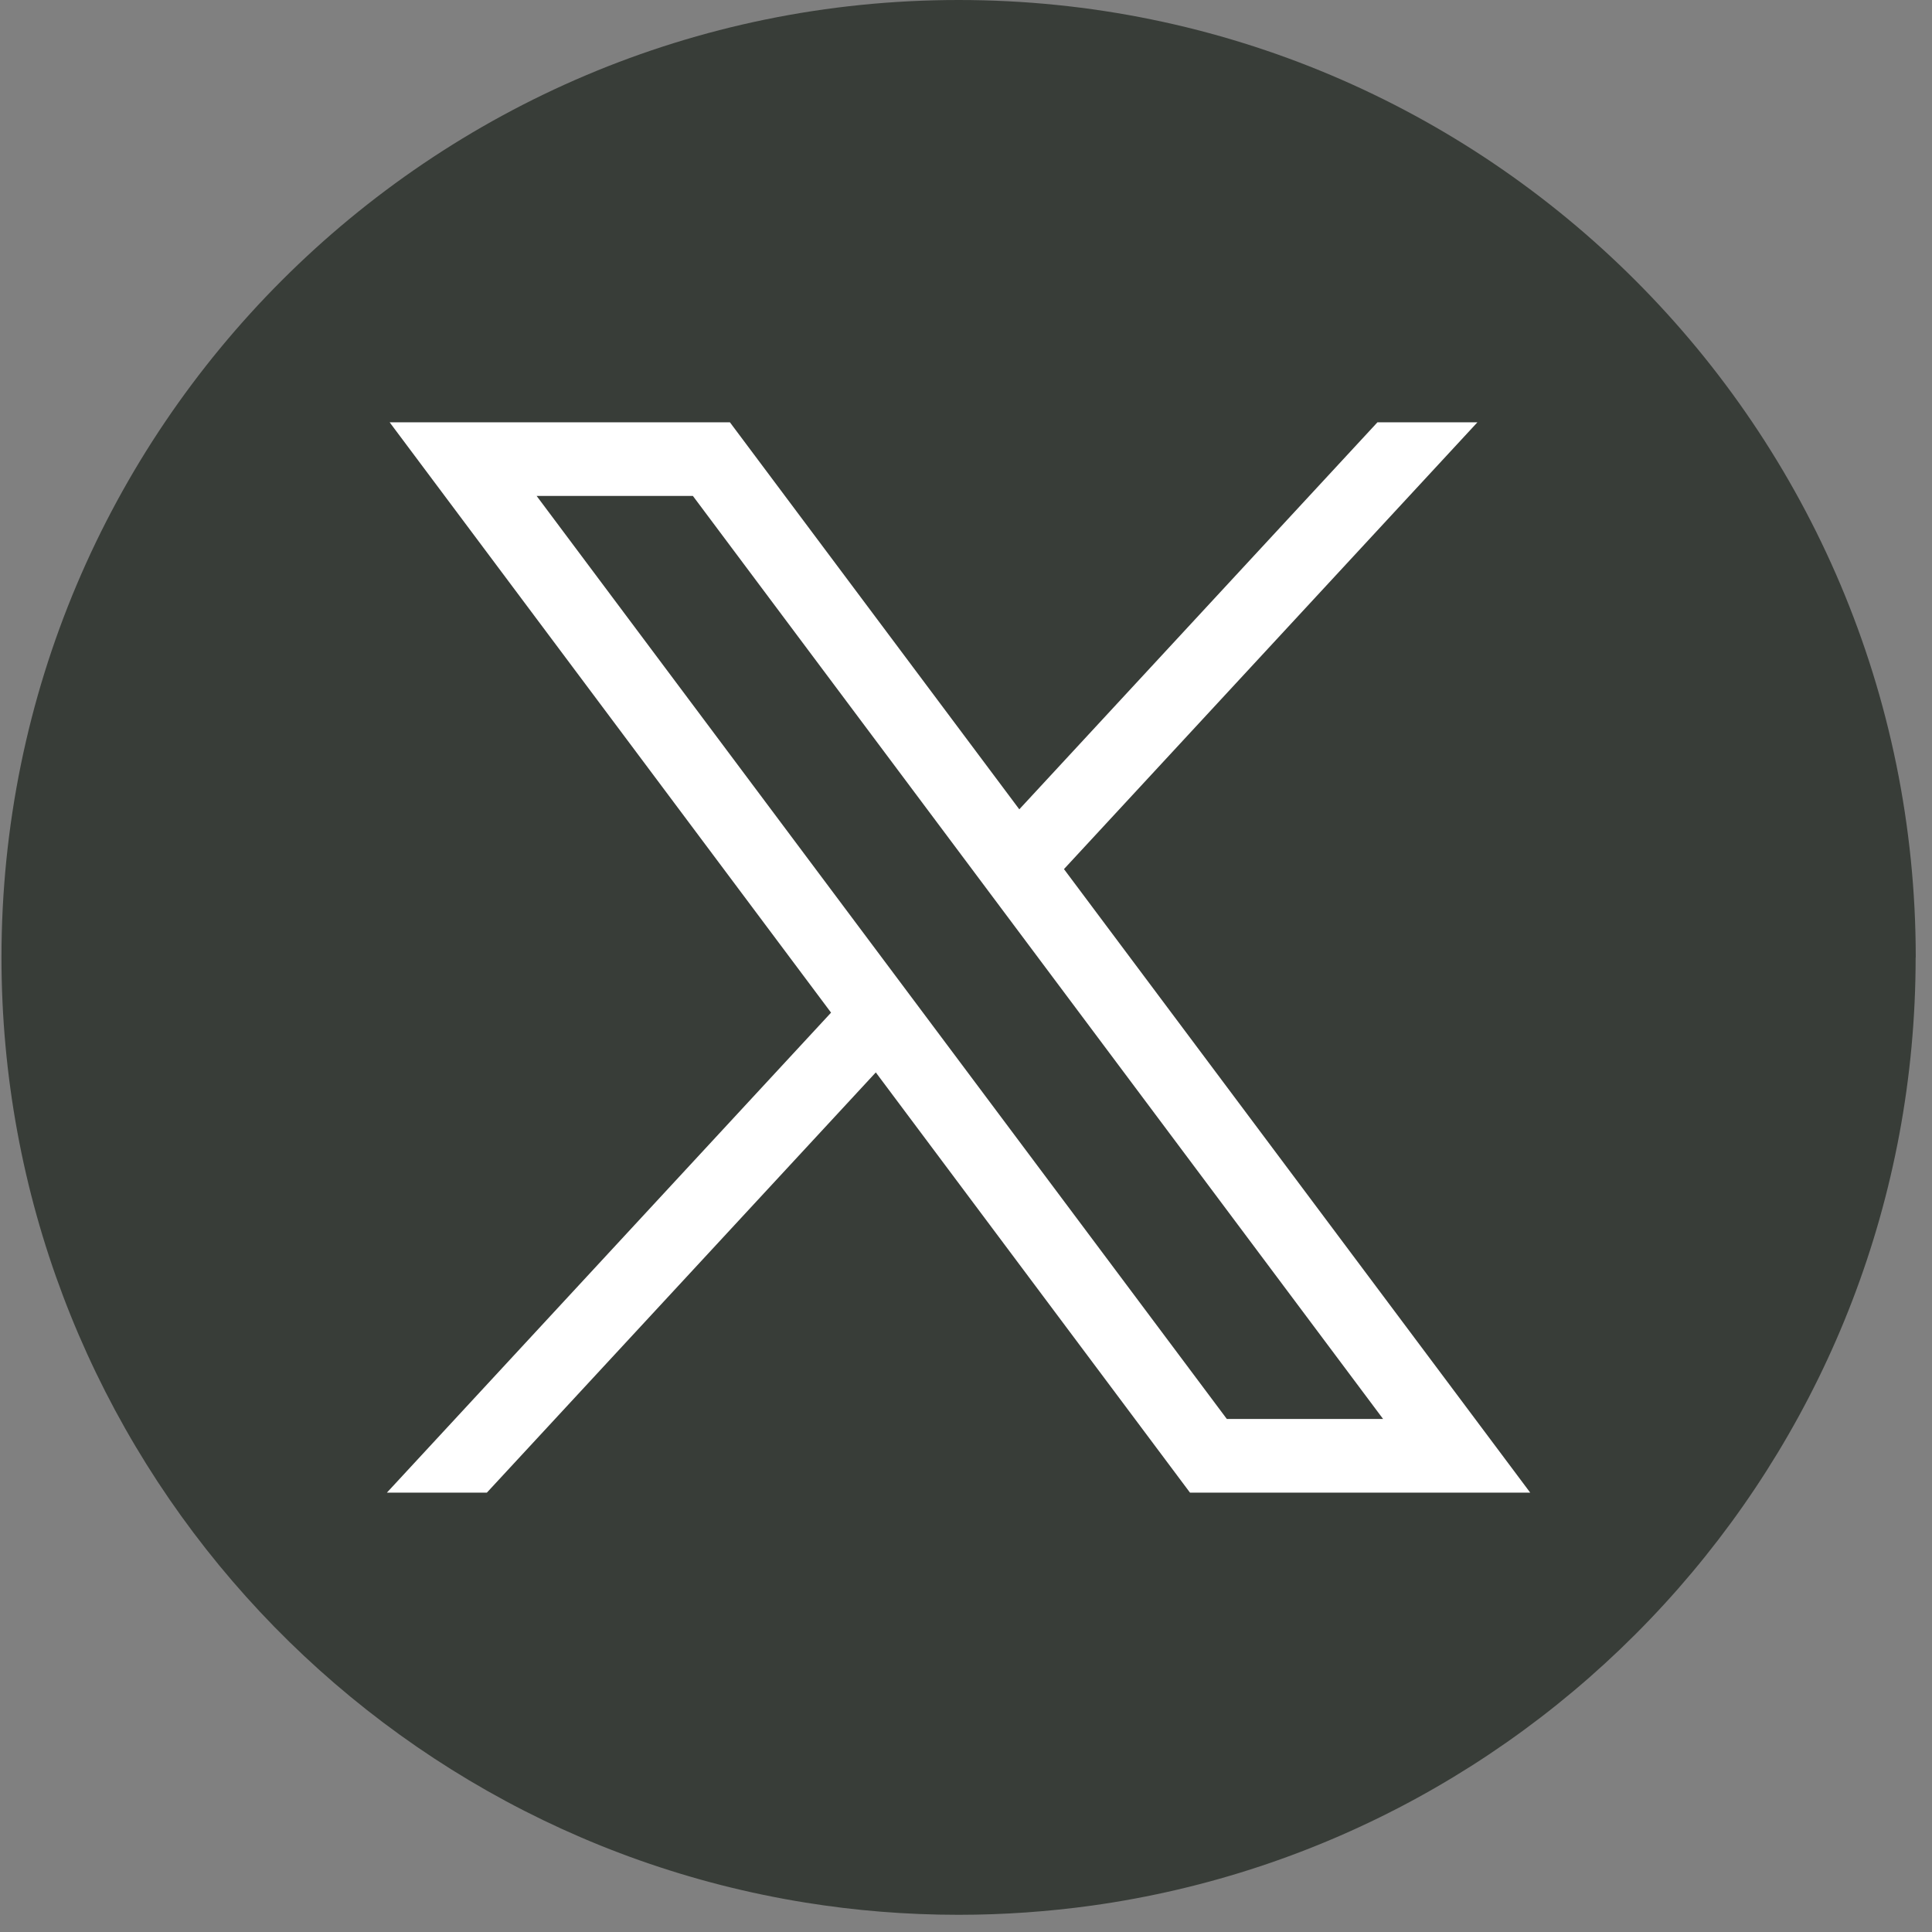
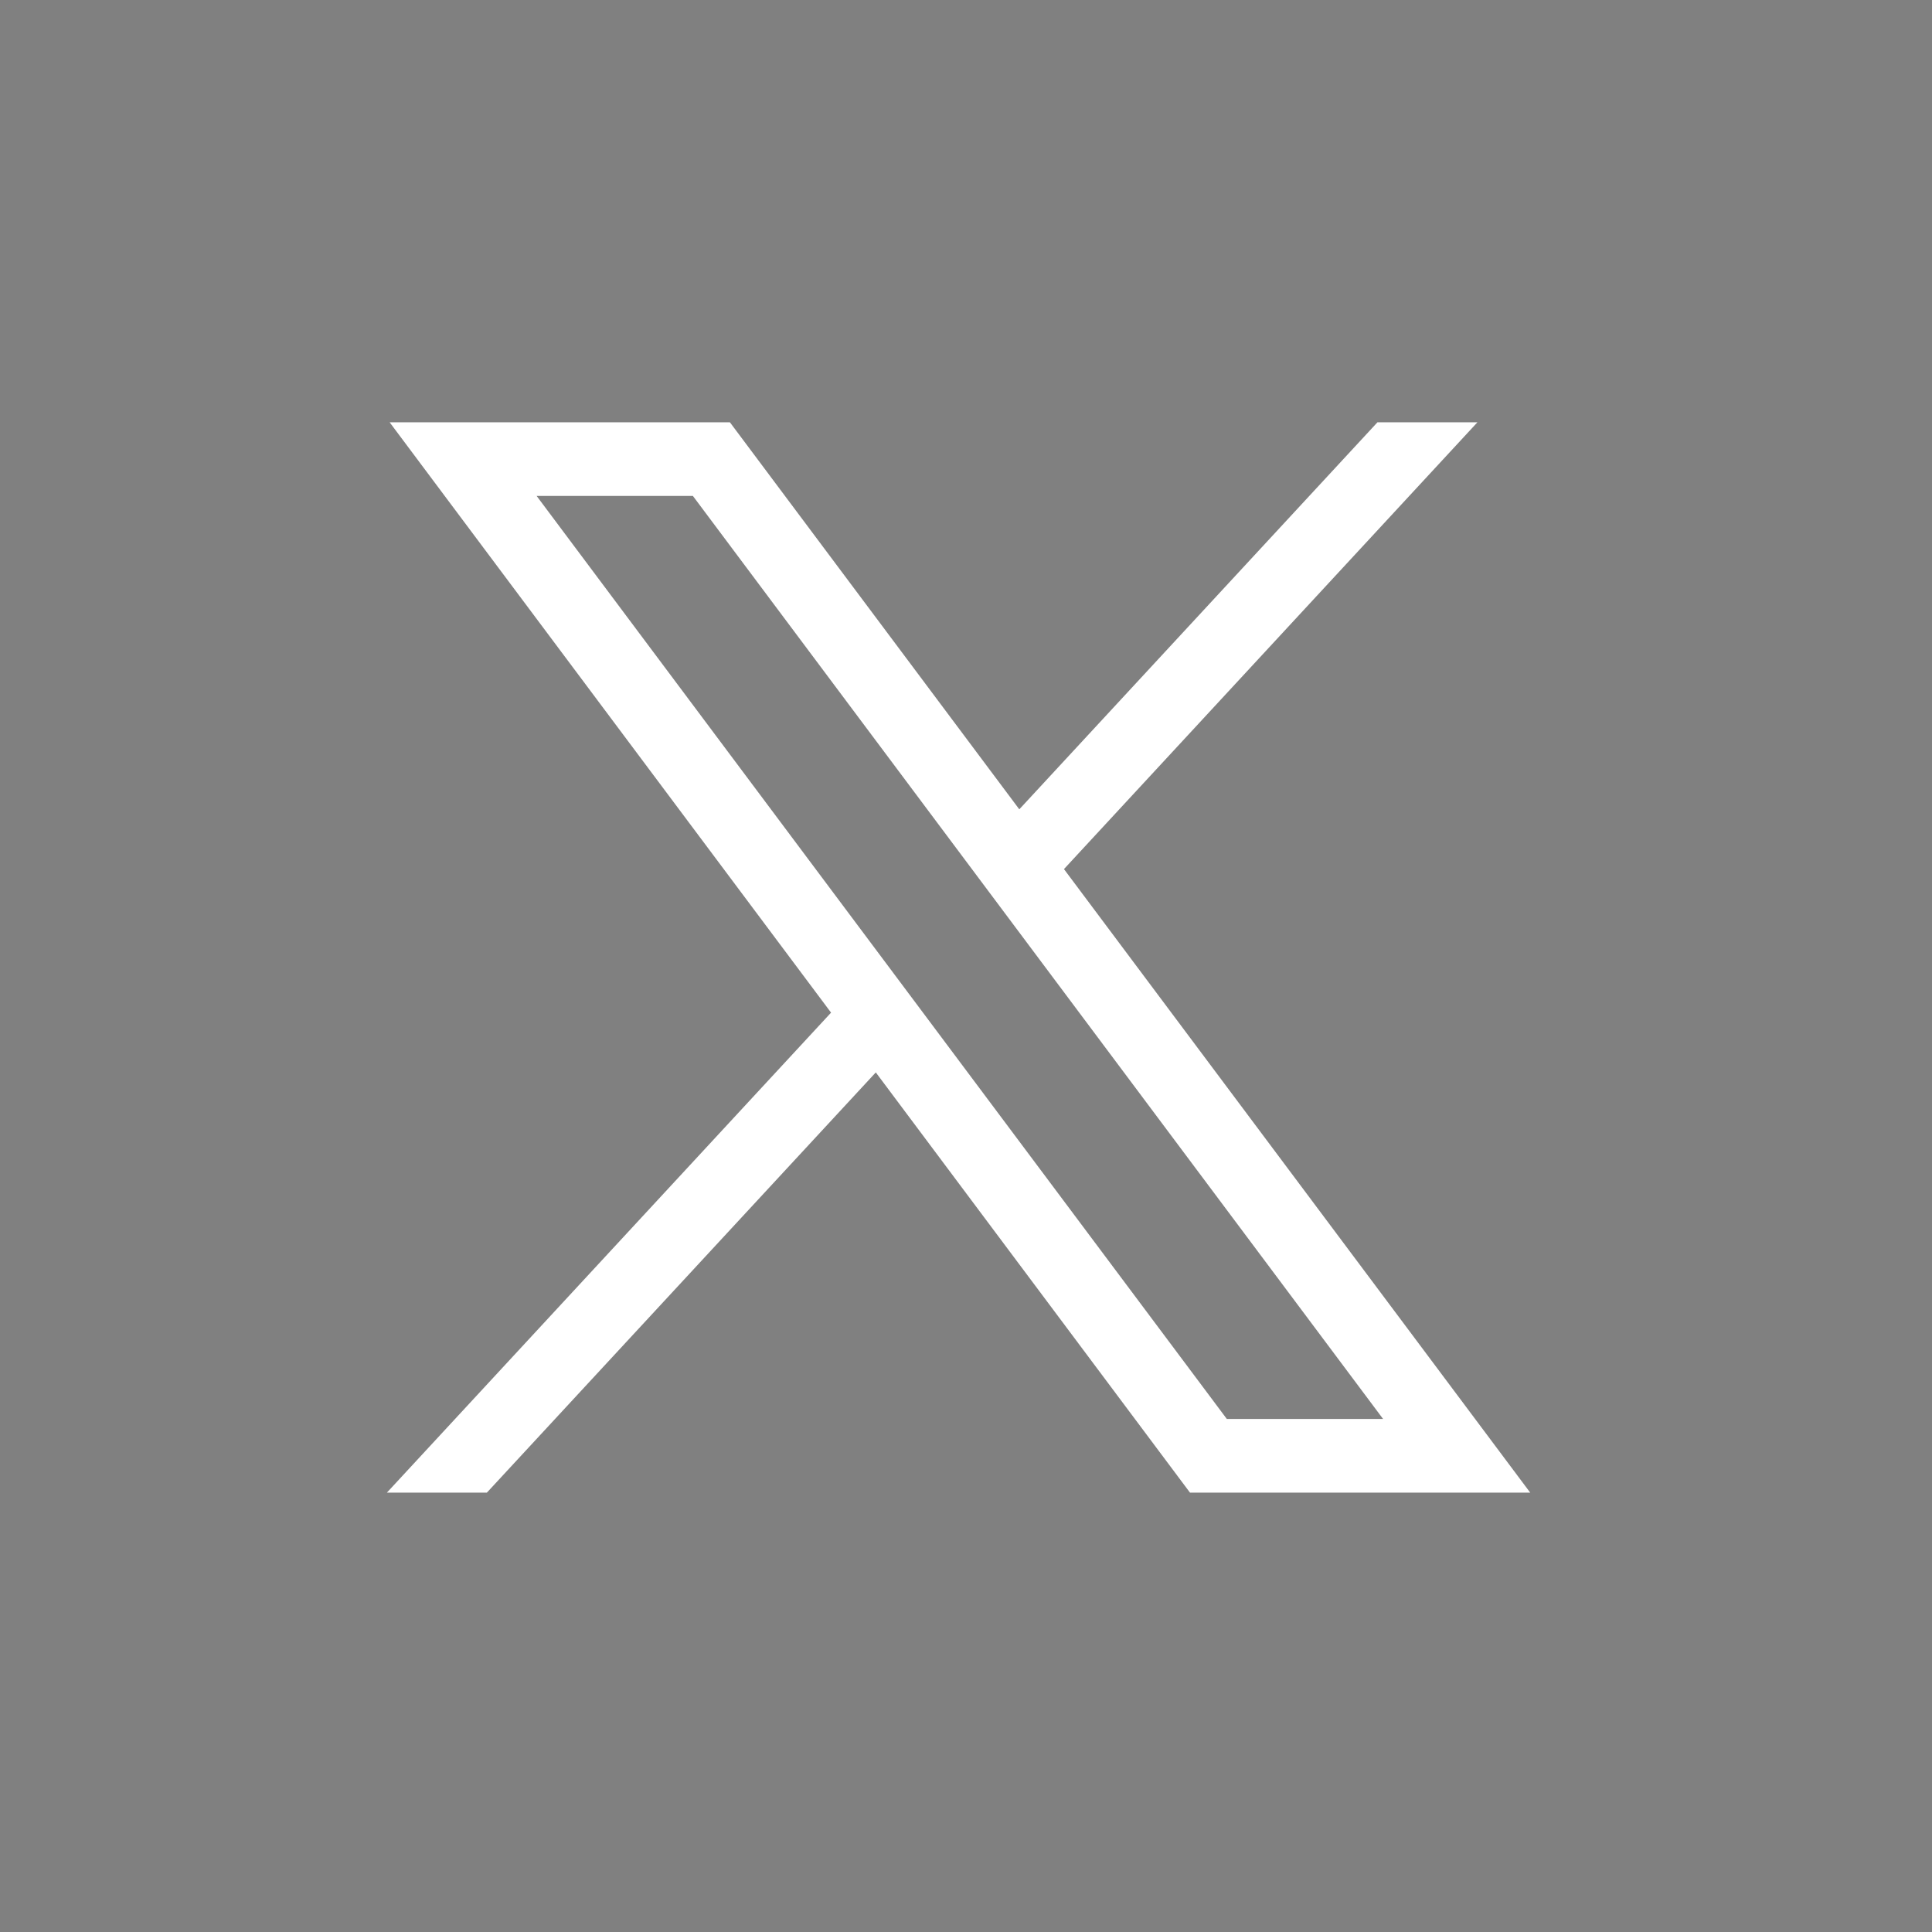
<svg xmlns="http://www.w3.org/2000/svg" width="51" height="51" viewBox="0 0 51 51" fill="none">
  <rect x="0" y="0" width="51" height="51" fill="#808080" stroke="none" />
-   <path d="M50.568 25.274C50.568 38.038 41.109 48.591 28.821 50.303C27.672 50.462 26.496 50.546 25.303 50.546C23.926 50.546 22.573 50.436 21.256 50.223C9.227 48.286 0.039 37.852 0.039 25.274C0.039 11.316 11.351 0 25.305 0C39.259 0 50.571 11.316 50.571 25.274H50.568Z" fill="#383D38" />
  <path d="M10.286 11.148L21.938 26.731L10.213 39.402H12.852L23.119 28.309L31.413 39.402H40.394L28.086 22.942L39 11.148H36.361L26.907 21.364L19.268 11.148H10.287H10.286ZM14.166 13.092H18.291L36.51 37.457H32.385L14.166 13.092Z" fill="white" />
</svg>